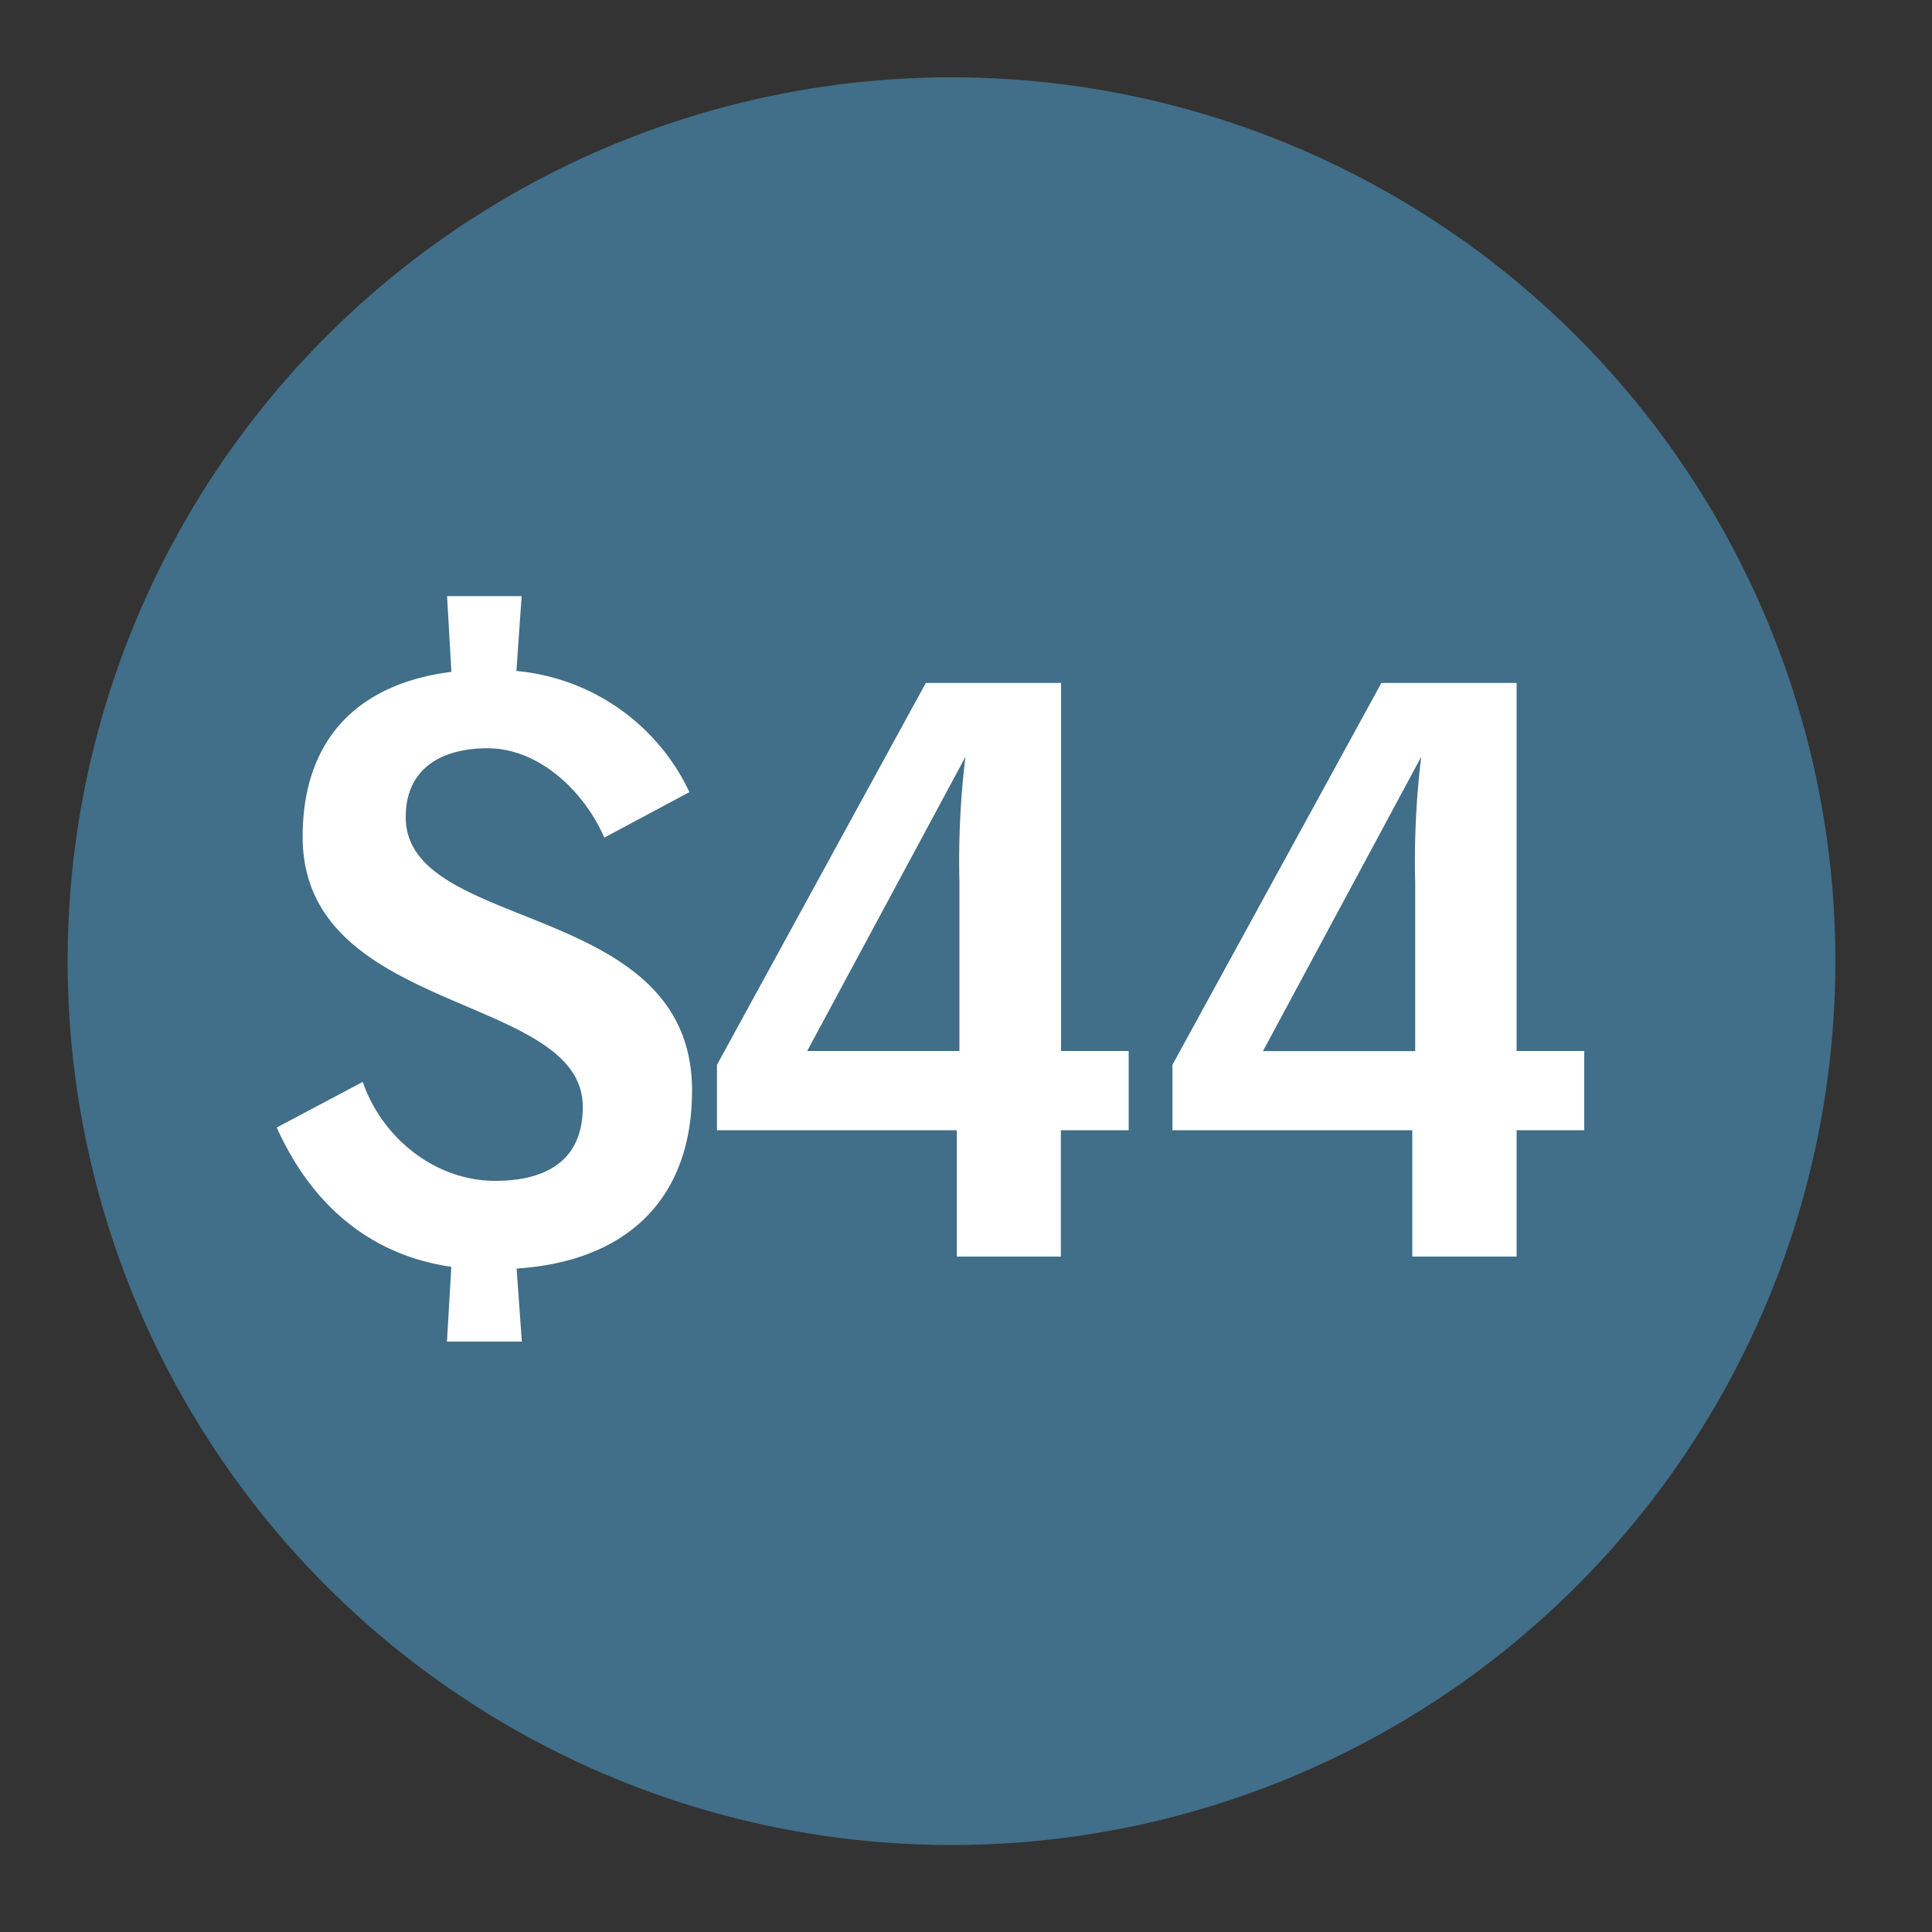
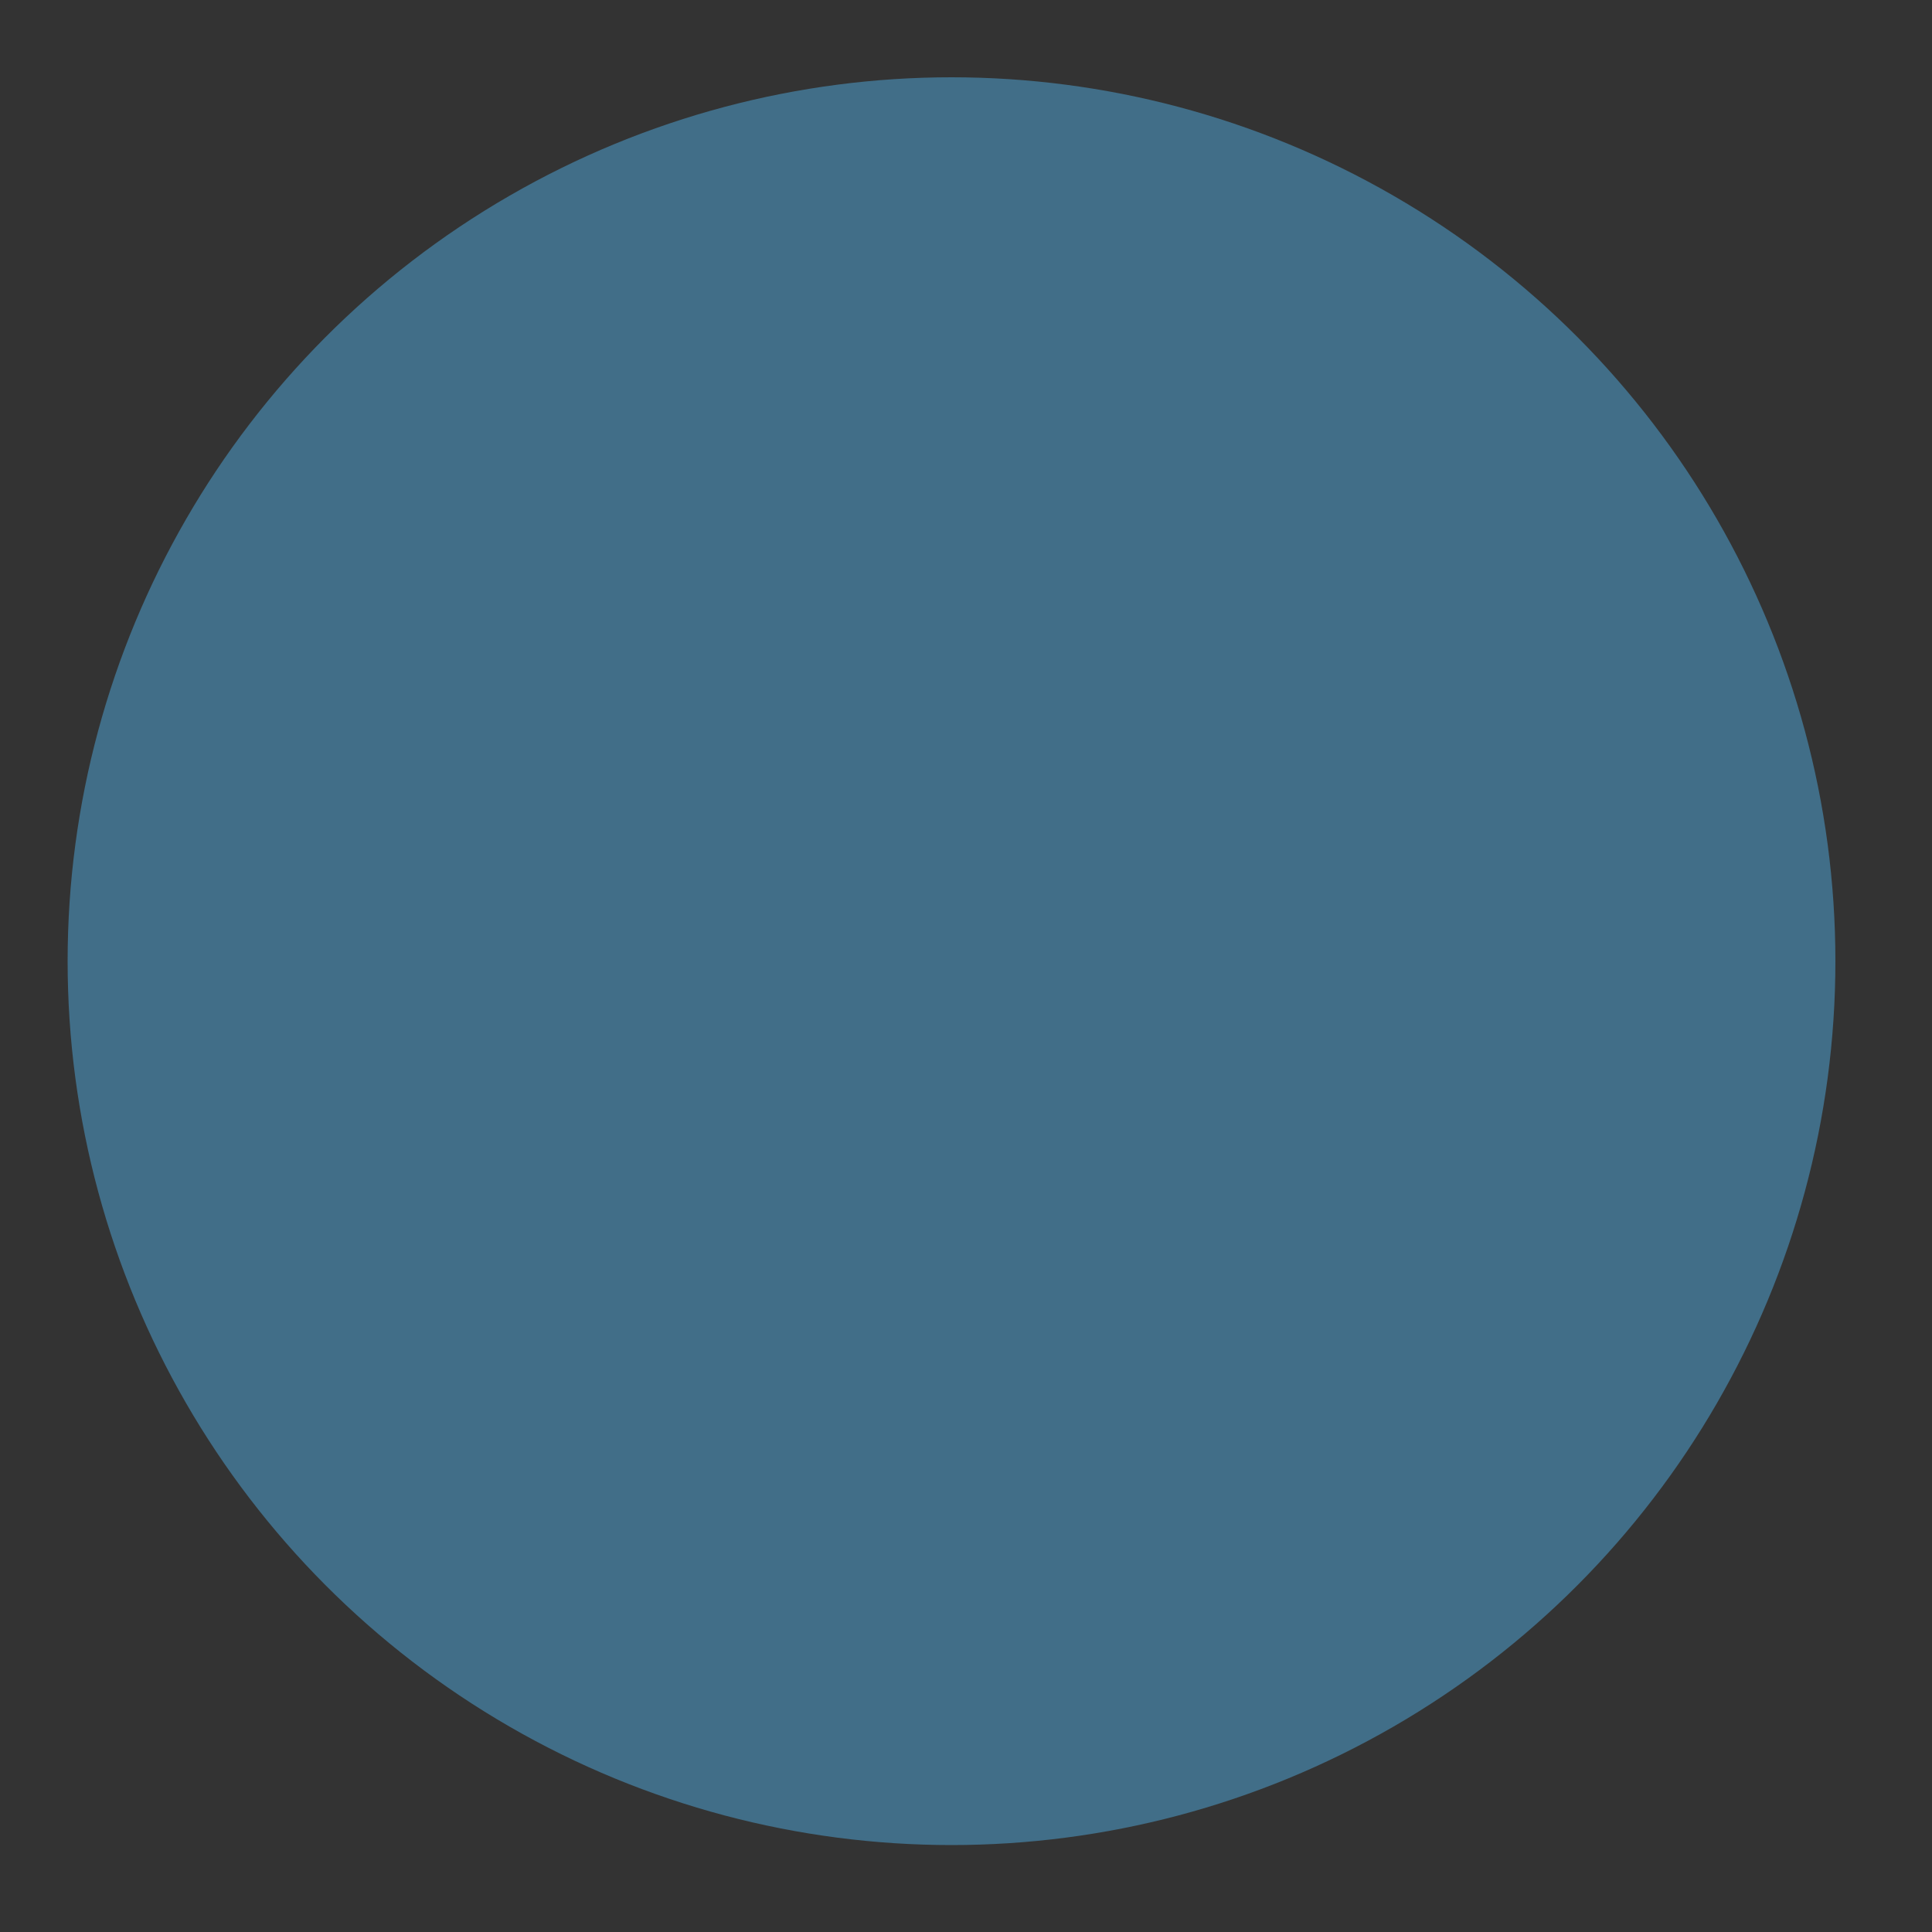
<svg xmlns="http://www.w3.org/2000/svg" viewBox="0 0 200 200">
  <rect x="0" y="0" width="200" height="200" fill="#333333" stroke="none" />
  <defs>
    <style>.a{opacity:0.48;}.b{fill:#50ade3;}.c{fill:#fff;}</style>
  </defs>
  <title>StatIcons</title>
  <g class="a">
    <circle class="b" cx="98.5" cy="99.5" r="91.5" />
  </g>
-   <path class="c" d="M53.48,131.32l.54,7.56H46.27l.45-7.74c-8.64-1.25-14.6-6.68-18.07-14.42l8.9-4.72c2,5.79,7.48,10.24,13.71,10.24,5.16,0,9.07-2,9.07-7.66,0-11.83-29-9.43-29-27.95,0-10,5.61-15.84,15.4-17.08l-.45-7.84H54l-.54,7.75A22,22,0,0,1,71.37,82l-8.81,4.71c-2.05-4.71-6.68-9.25-12.1-9.25-4.63,0-8.46,2-8.46,7.12,0,12.1,29.64,8.45,29.64,28.3C71.64,124.37,64.61,130.6,53.48,131.32Z" />
-   <path class="c" d="M109.82,117v13.08H99.05V117H74.22v-6.77L95.84,70.7h14v38.1h7V117ZM83.56,108.8H99.32V91.35a90.52,90.52,0,0,1,.62-13Z" />
-   <path class="c" d="M157,117v13.08H146.2V117H121.37v-6.77L143,70.7h14v38.1h7V117Zm-26.26-8.19h15.76V91.35a90.52,90.52,0,0,1,.62-13Z" />
</svg>